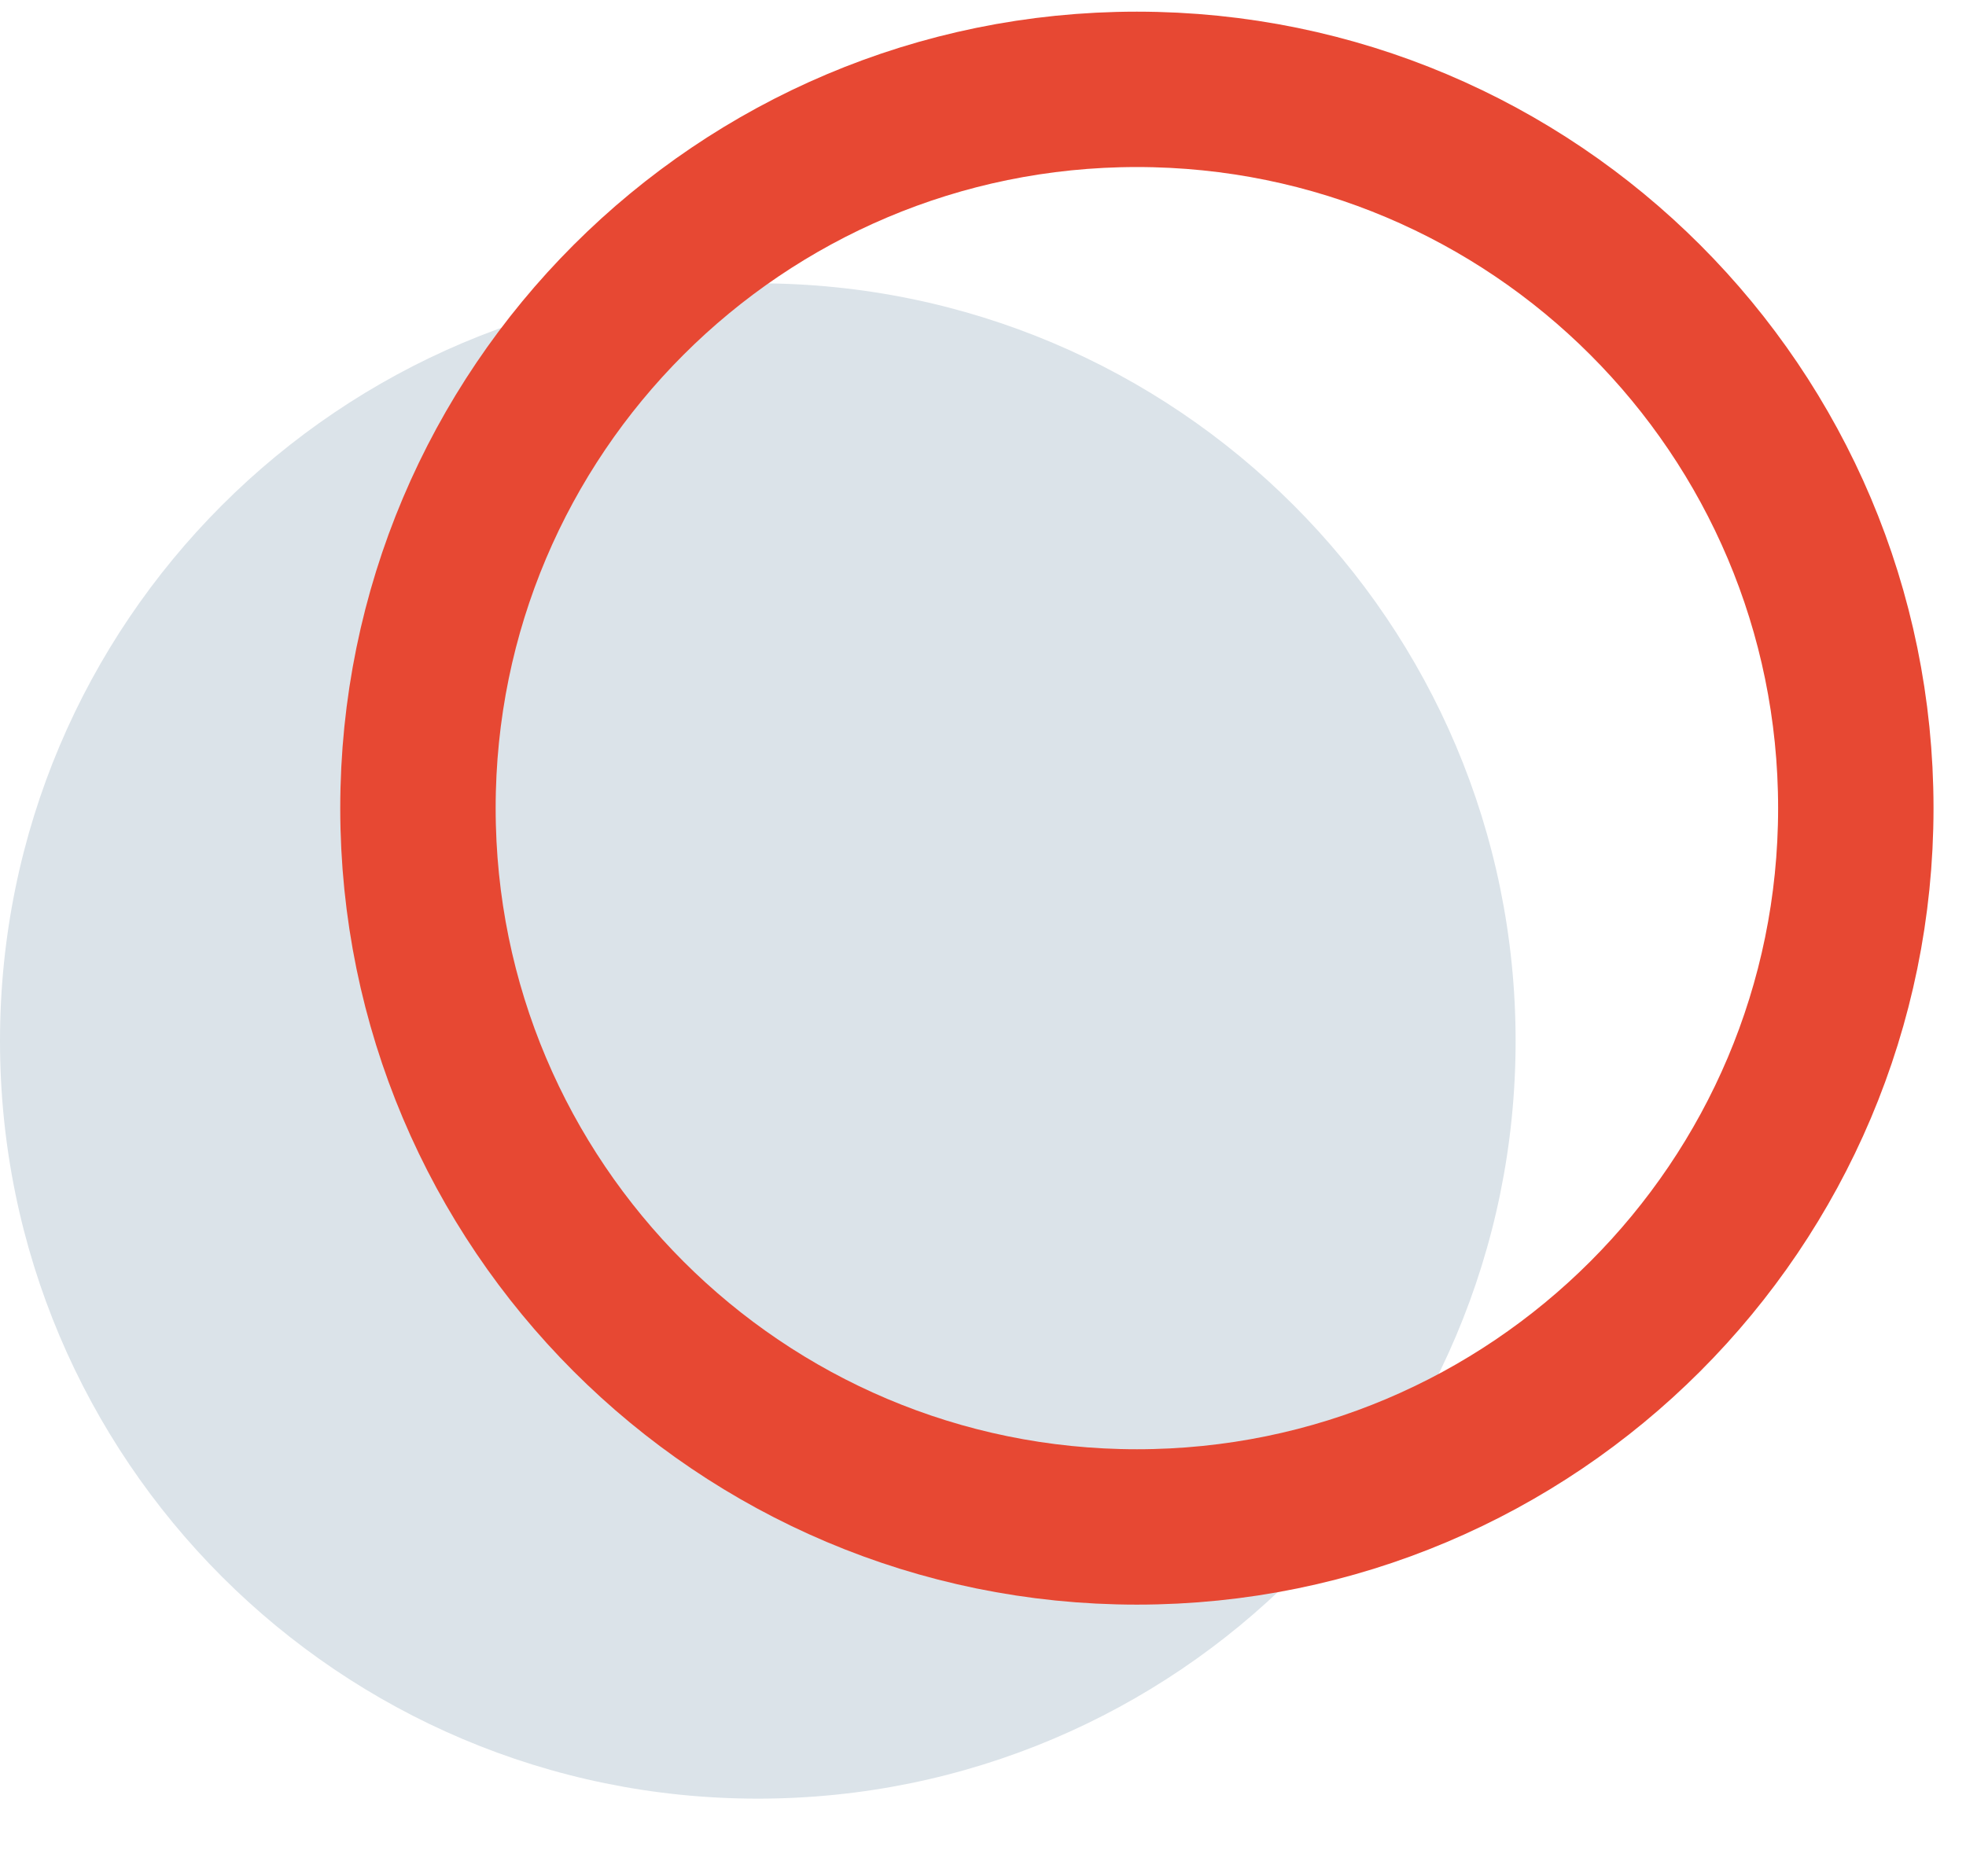
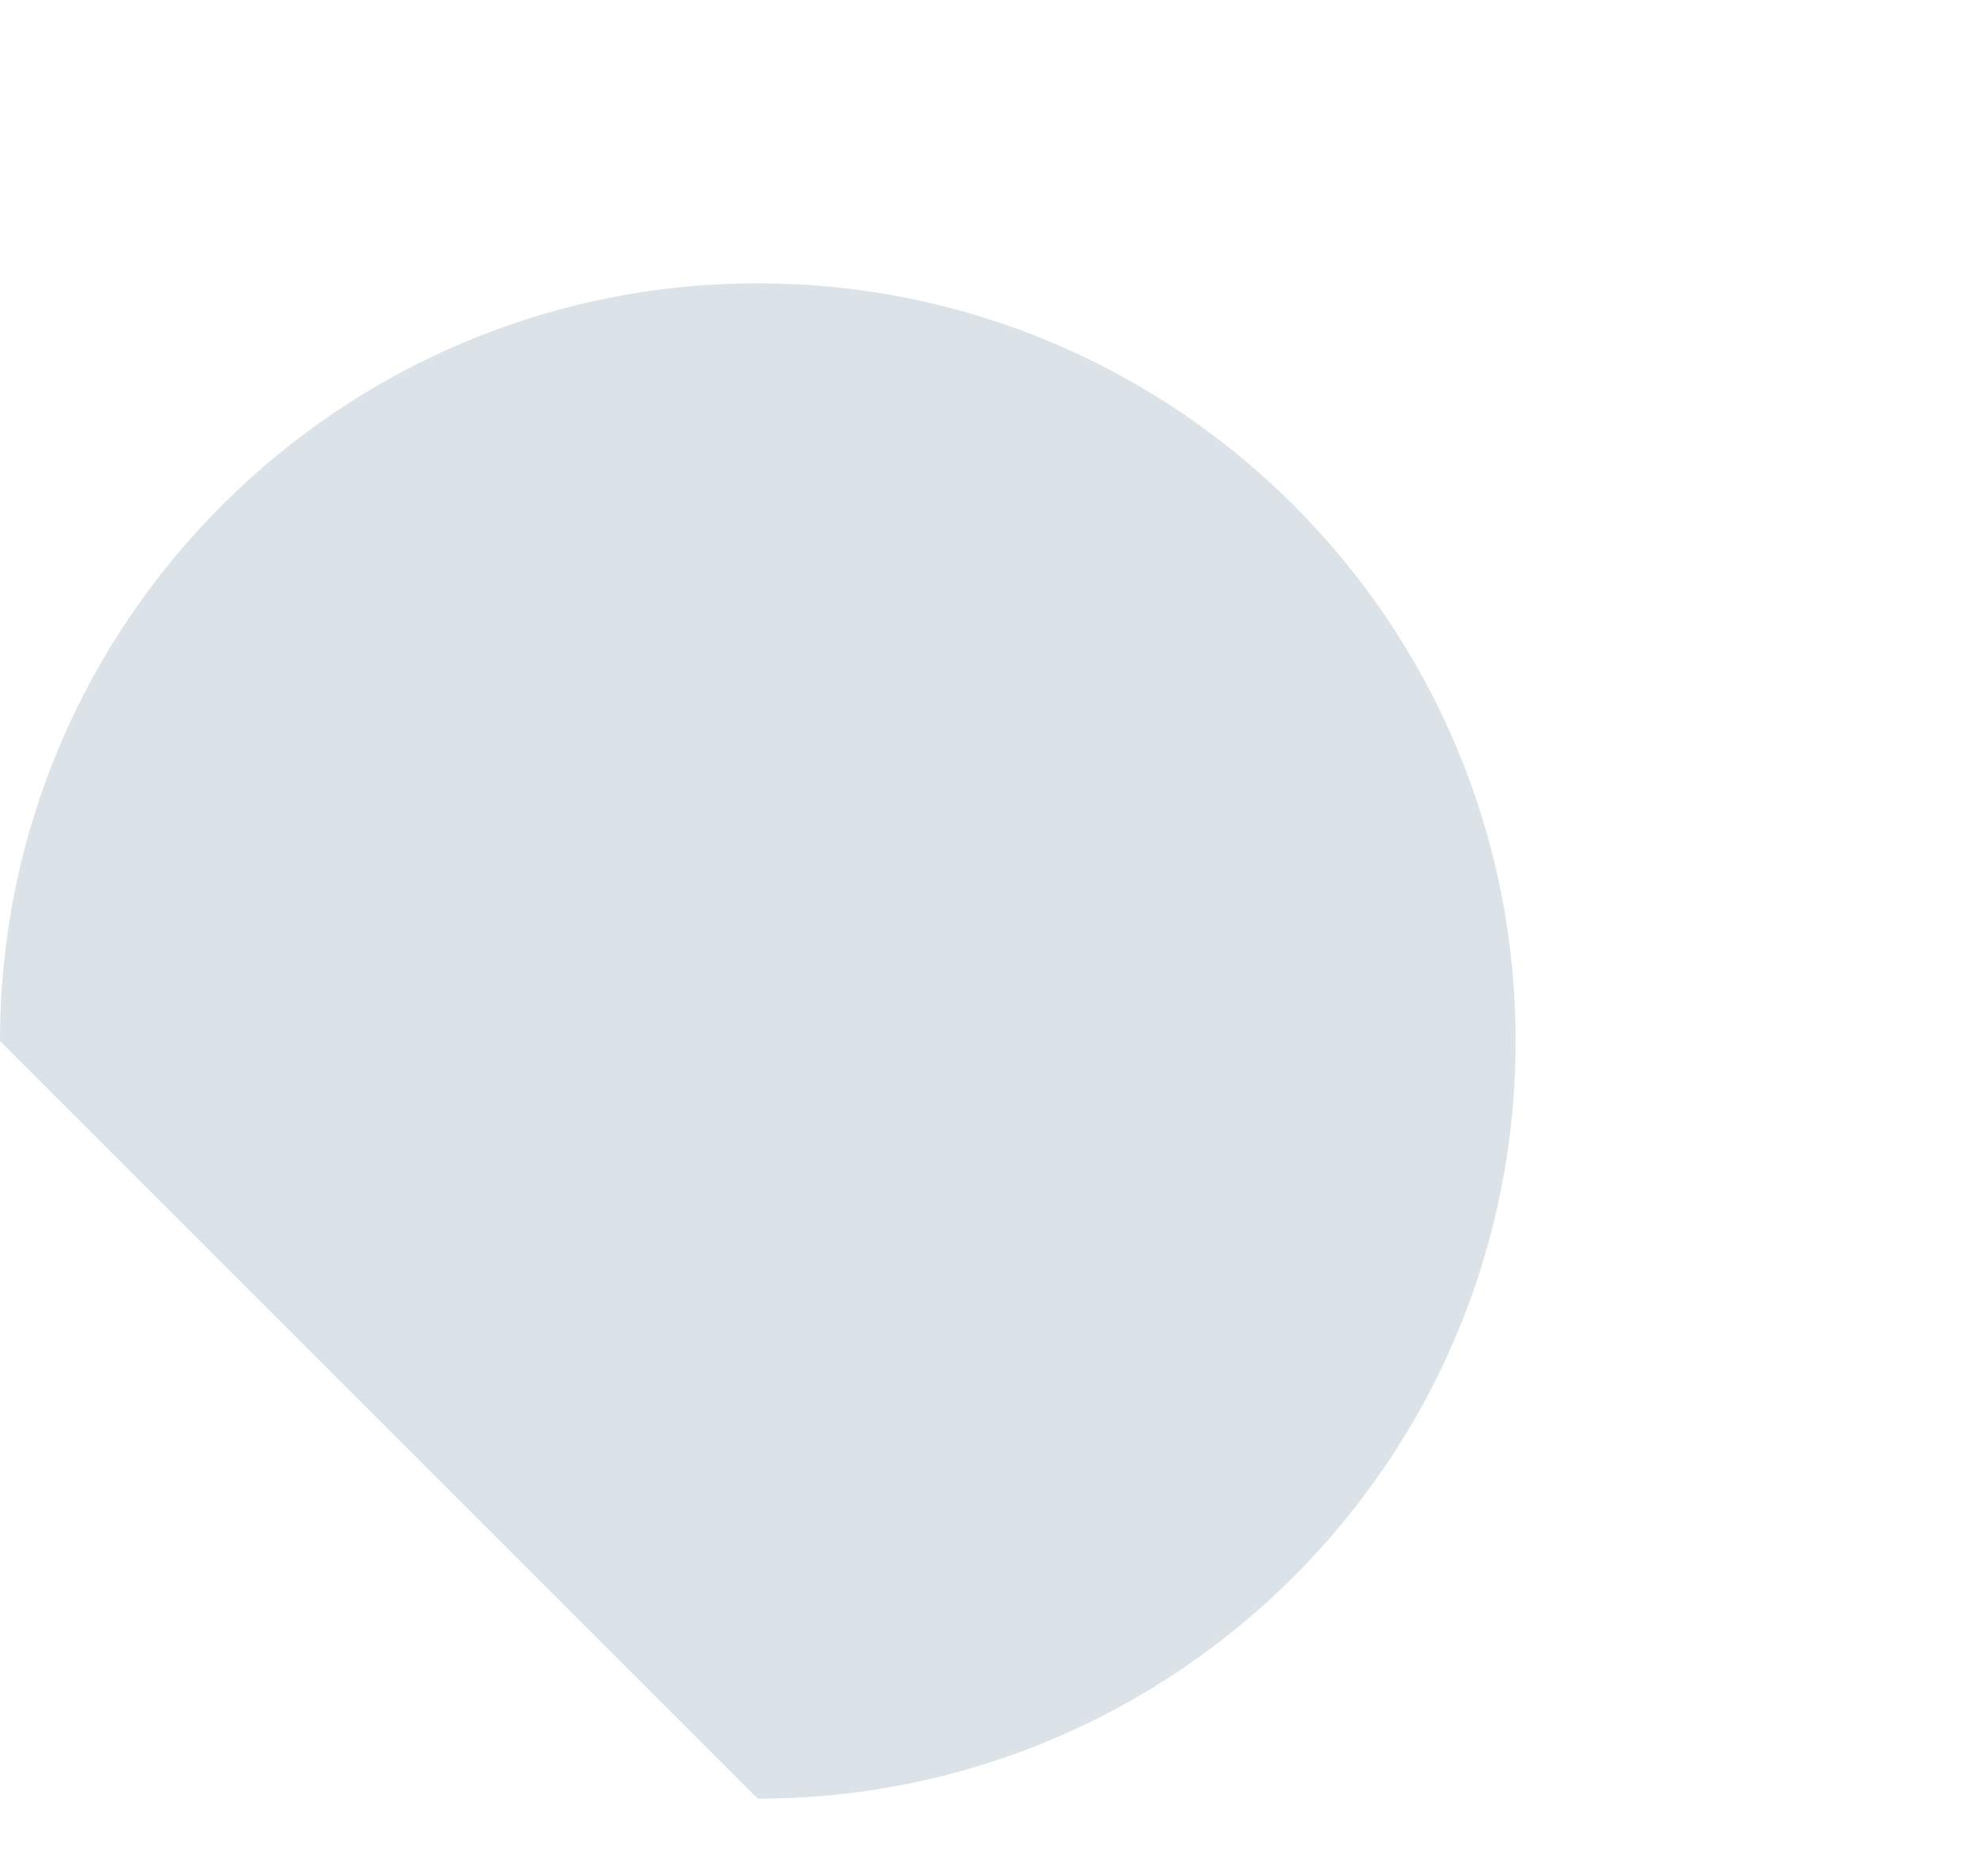
<svg xmlns="http://www.w3.org/2000/svg" width="22" height="21" viewBox="0 0 22 21" fill="none">
-   <path d="M8.48 20.131C13.163 20.131 16.96 16.334 16.96 11.651C16.96 6.967 13.163 3.171 8.48 3.171C3.797 3.171 0 6.967 0 11.651C0 16.334 3.797 20.131 8.48 20.131Z" fill="#dbe3e9" />
-   <path d="M20.767 9.045C20.767 13.488 17.165 17.09 12.722 17.09C8.279 17.09 4.677 13.488 4.677 9.045C4.677 4.602 8.279 1 12.722 1C17.165 1 20.767 4.602 20.767 9.045Z" stroke="#e74833" stroke-width="1.739" />
+   <path d="M8.48 20.131C13.163 20.131 16.96 16.334 16.96 11.651C16.96 6.967 13.163 3.171 8.48 3.171C3.797 3.171 0 6.967 0 11.651Z" fill="#dbe3e9" />
</svg>